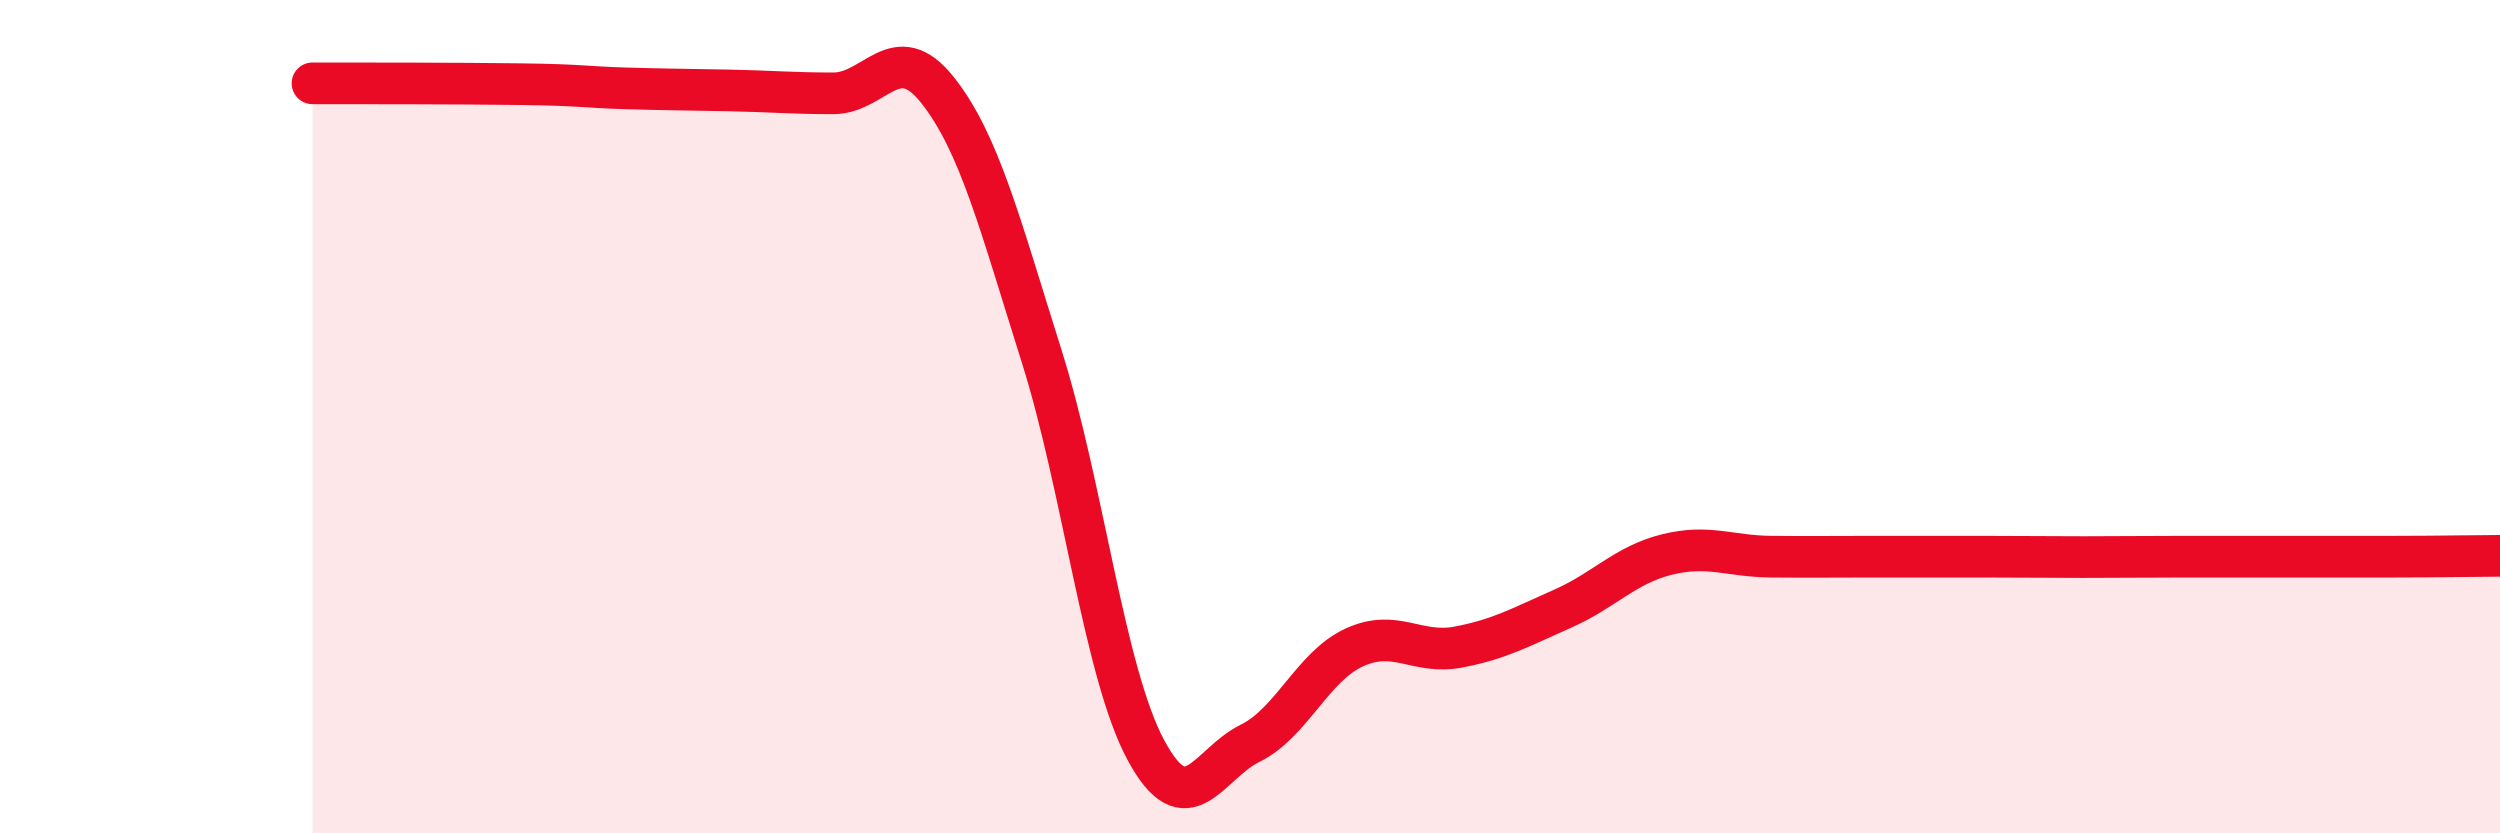
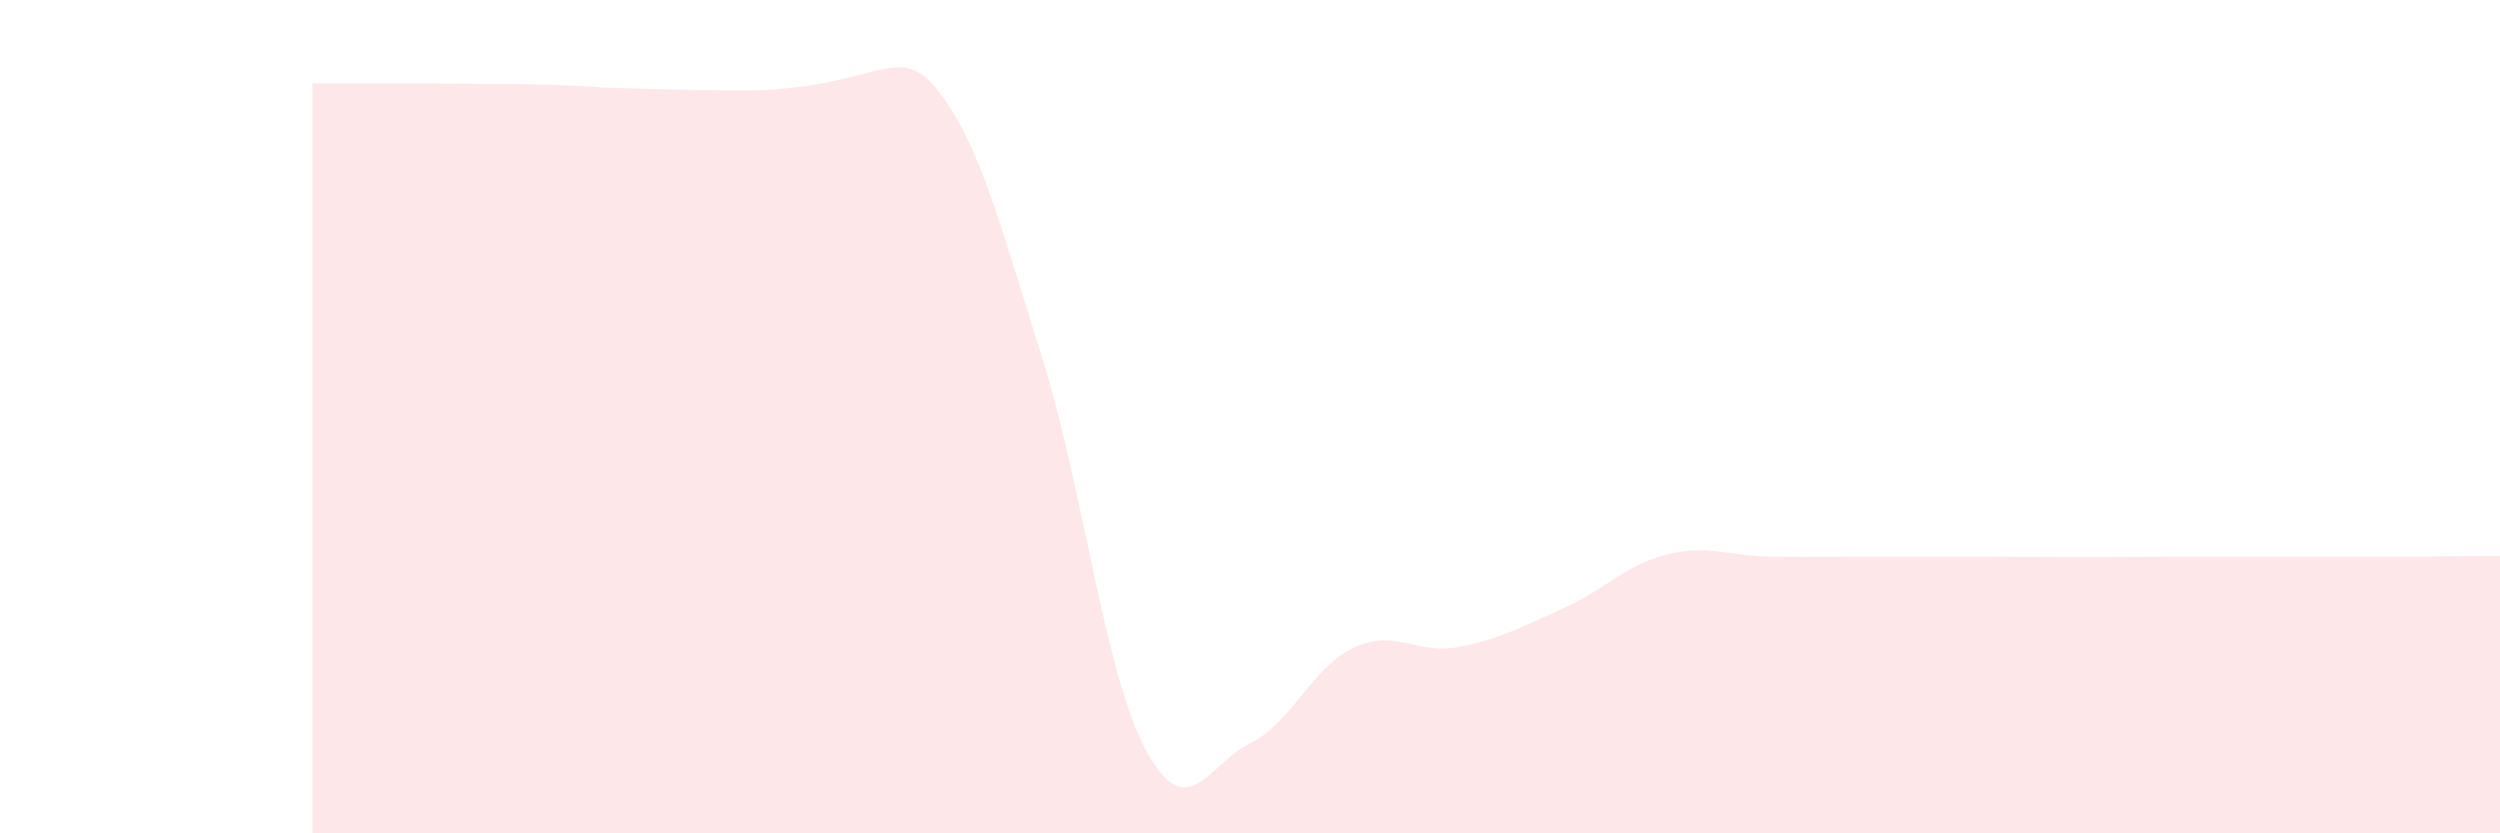
<svg xmlns="http://www.w3.org/2000/svg" width="60" height="20" viewBox="0 0 60 20">
-   <path d="M 7.5,2 C 8.5,2 11,2 12.5,2.02 C 14,2.04 14,2.09 15,2.12 C 16,2.15 16.5,2.15 17.5,2.17 C 18.5,2.19 19,2.24 20,2.24 C 21,2.24 21.5,0.9 22.5,2.16 C 23.5,3.42 24,5.38 25,8.55 C 26,11.72 26.5,16.14 27.5,18 C 28.5,19.86 29,18.33 30,17.84 C 31,17.35 31.5,16 32.5,15.54 C 33.5,15.08 34,15.72 35,15.53 C 36,15.34 36.5,15.05 37.5,14.61 C 38.5,14.17 39,13.56 40,13.31 C 41,13.06 41.5,13.35 42.5,13.36 C 43.5,13.37 44,13.36 45,13.36 C 46,13.36 46.5,13.36 47.5,13.36 C 48.5,13.36 49,13.37 50,13.37 C 51,13.37 51.5,13.36 52.5,13.36 C 53.5,13.36 54,13.36 55,13.36 C 56,13.36 56.5,13.36 57.5,13.36 C 58.5,13.36 59.5,13.34 60,13.34L60 20L7.5 20Z" fill="#EB0A25" opacity="0.1" stroke-linecap="round" stroke-linejoin="round" />
-   <path d="M 7.5,2 C 8.5,2 11,2 12.5,2.02 C 14,2.04 14,2.09 15,2.12 C 16,2.15 16.5,2.15 17.5,2.17 C 18.5,2.19 19,2.24 20,2.24 C 21,2.24 21.5,0.9 22.5,2.16 C 23.5,3.42 24,5.38 25,8.55 C 26,11.72 26.5,16.14 27.5,18 C 28.5,19.86 29,18.33 30,17.84 C 31,17.35 31.5,16 32.5,15.54 C 33.5,15.08 34,15.72 35,15.53 C 36,15.34 36.5,15.05 37.5,14.61 C 38.5,14.17 39,13.56 40,13.31 C 41,13.06 41.5,13.35 42.5,13.36 C 43.5,13.37 44,13.36 45,13.36 C 46,13.36 46.5,13.36 47.5,13.36 C 48.5,13.36 49,13.37 50,13.37 C 51,13.37 51.5,13.36 52.5,13.36 C 53.5,13.36 54,13.36 55,13.36 C 56,13.36 56.5,13.36 57.5,13.36 C 58.5,13.36 59.5,13.34 60,13.34" stroke="#EB0A25" stroke-width="1" fill="none" stroke-linecap="round" stroke-linejoin="round" />
+   <path d="M 7.5,2 C 8.5,2 11,2 12.5,2.02 C 14,2.04 14,2.09 15,2.12 C 16,2.15 16.5,2.15 17.5,2.17 C 21,2.24 21.5,0.9 22.5,2.16 C 23.5,3.42 24,5.38 25,8.55 C 26,11.72 26.5,16.14 27.5,18 C 28.5,19.86 29,18.33 30,17.84 C 31,17.35 31.5,16 32.5,15.54 C 33.5,15.08 34,15.72 35,15.53 C 36,15.34 36.5,15.05 37.5,14.61 C 38.5,14.17 39,13.56 40,13.31 C 41,13.06 41.5,13.35 42.5,13.36 C 43.5,13.37 44,13.36 45,13.36 C 46,13.36 46.5,13.36 47.5,13.36 C 48.5,13.36 49,13.37 50,13.37 C 51,13.37 51.5,13.36 52.5,13.36 C 53.5,13.36 54,13.36 55,13.36 C 56,13.36 56.5,13.36 57.5,13.36 C 58.5,13.36 59.5,13.34 60,13.34L60 20L7.5 20Z" fill="#EB0A25" opacity="0.1" stroke-linecap="round" stroke-linejoin="round" />
</svg>